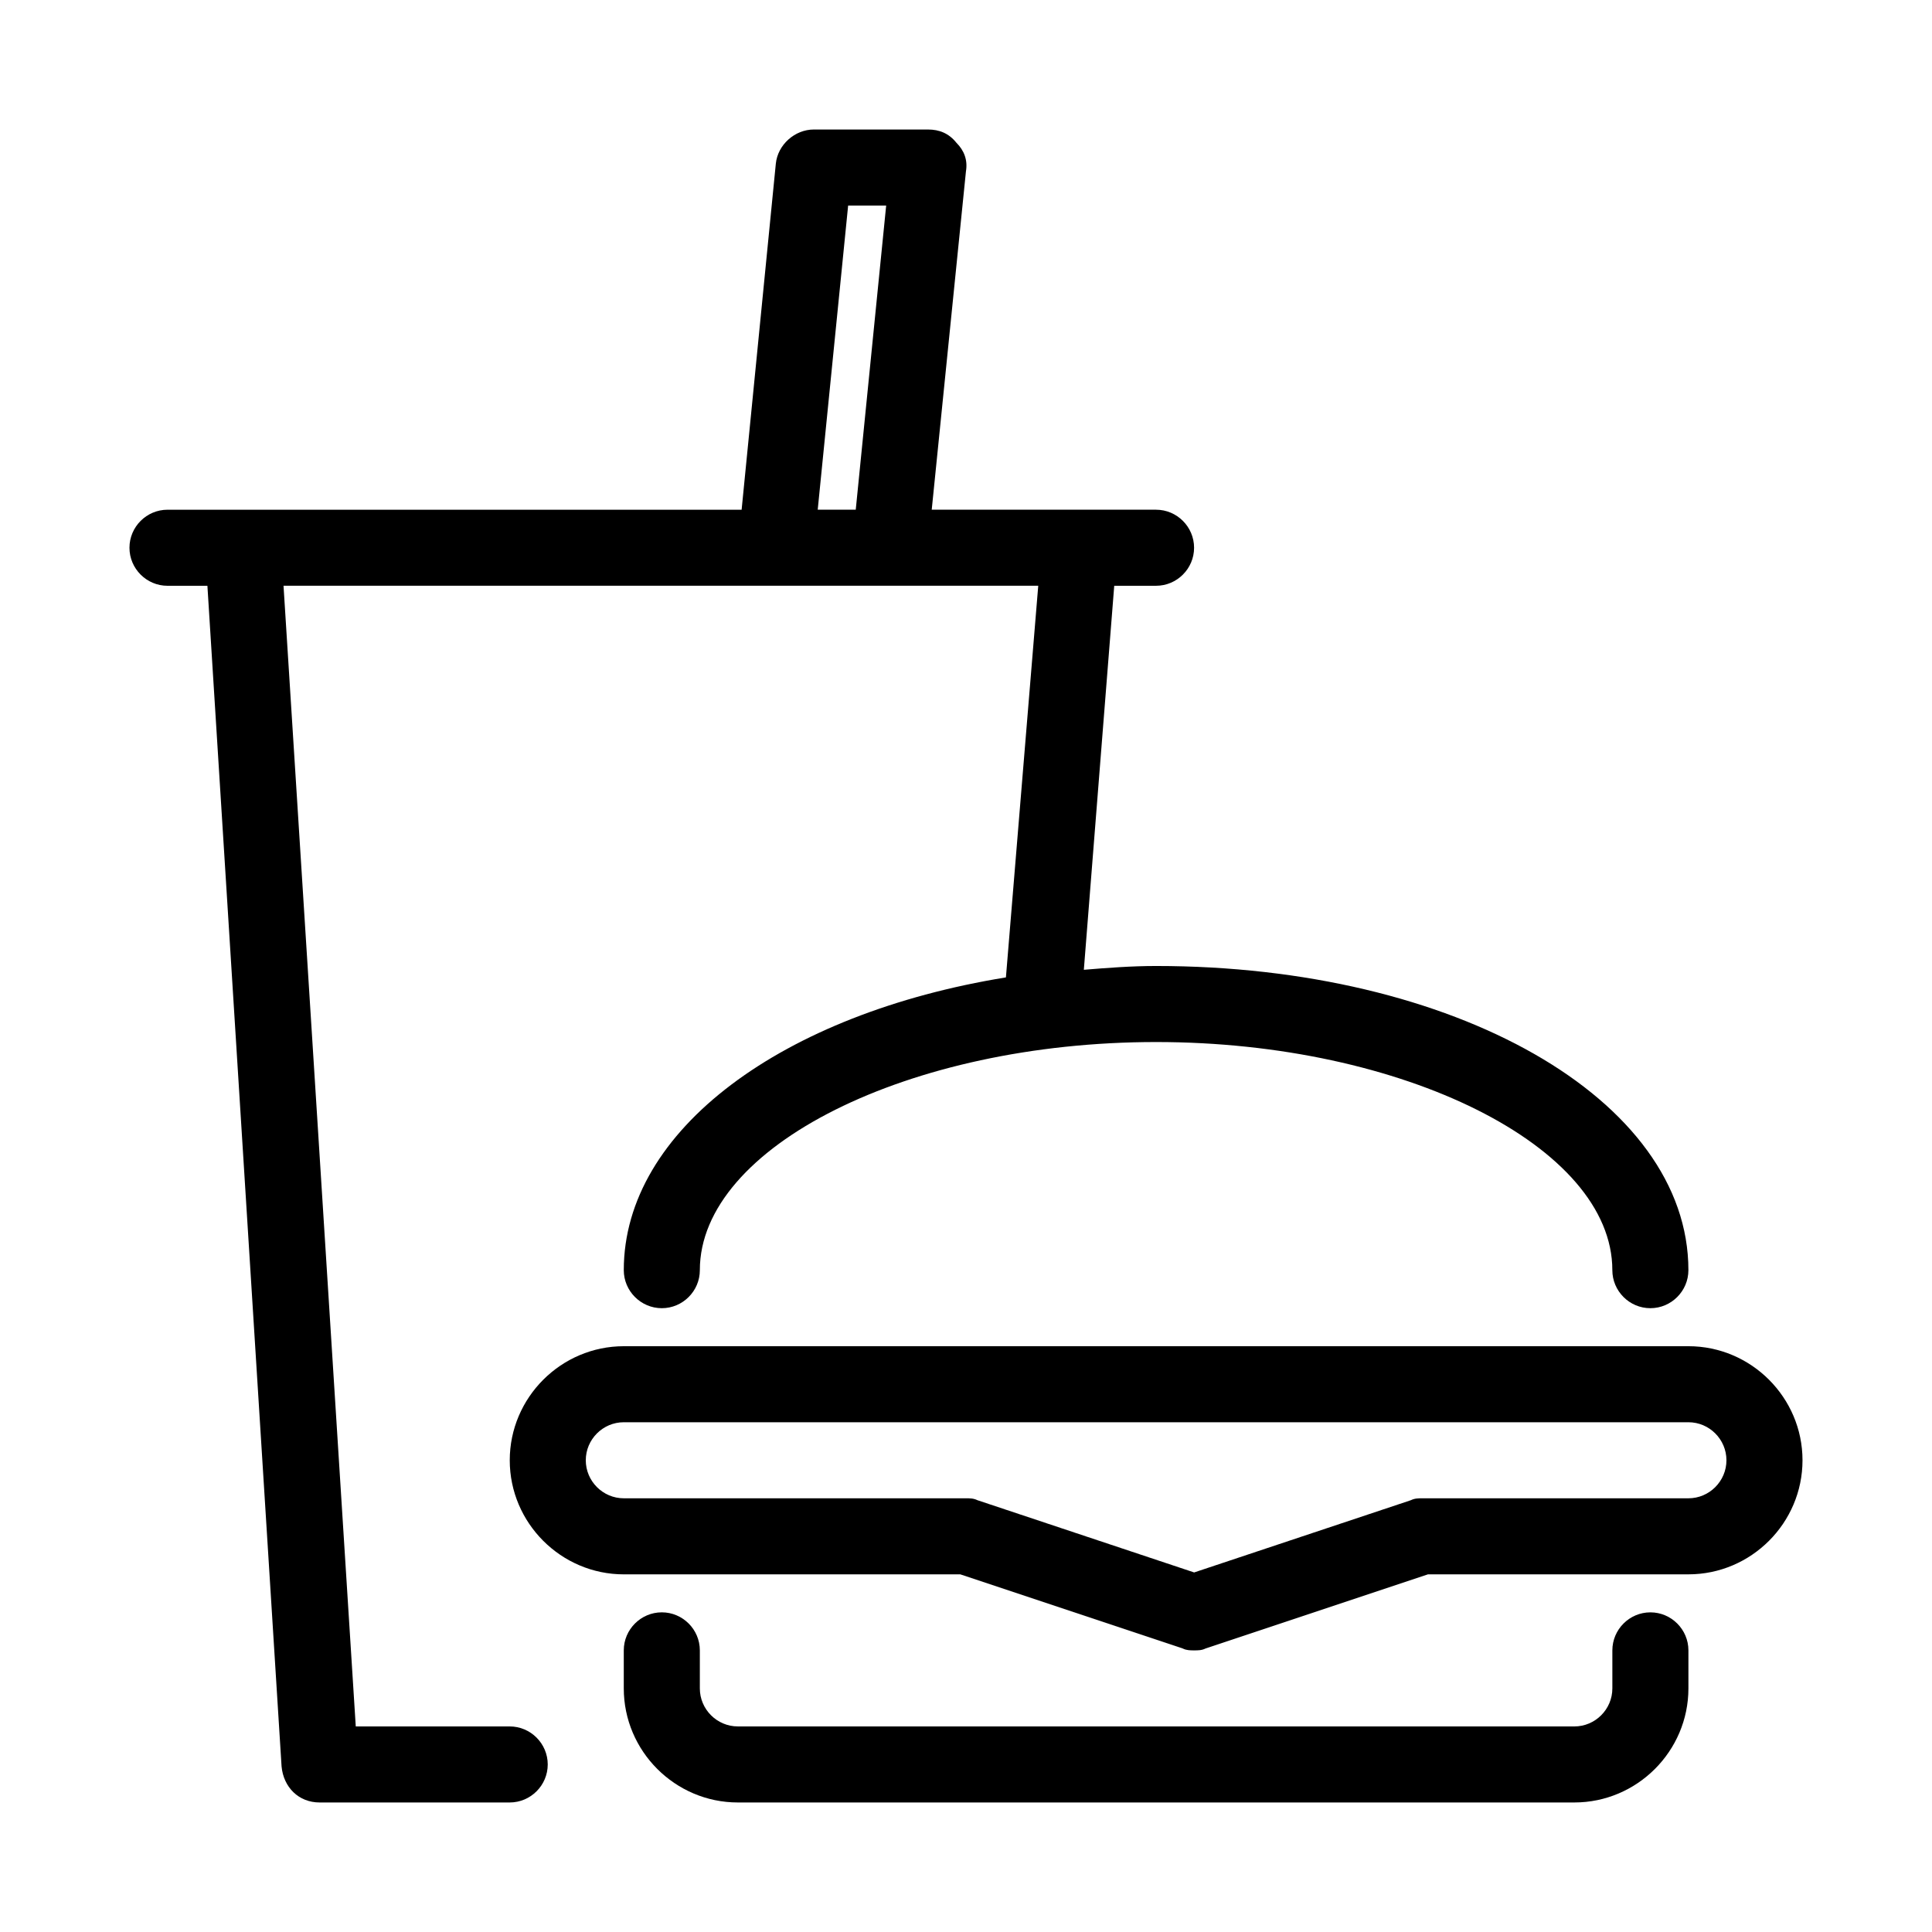
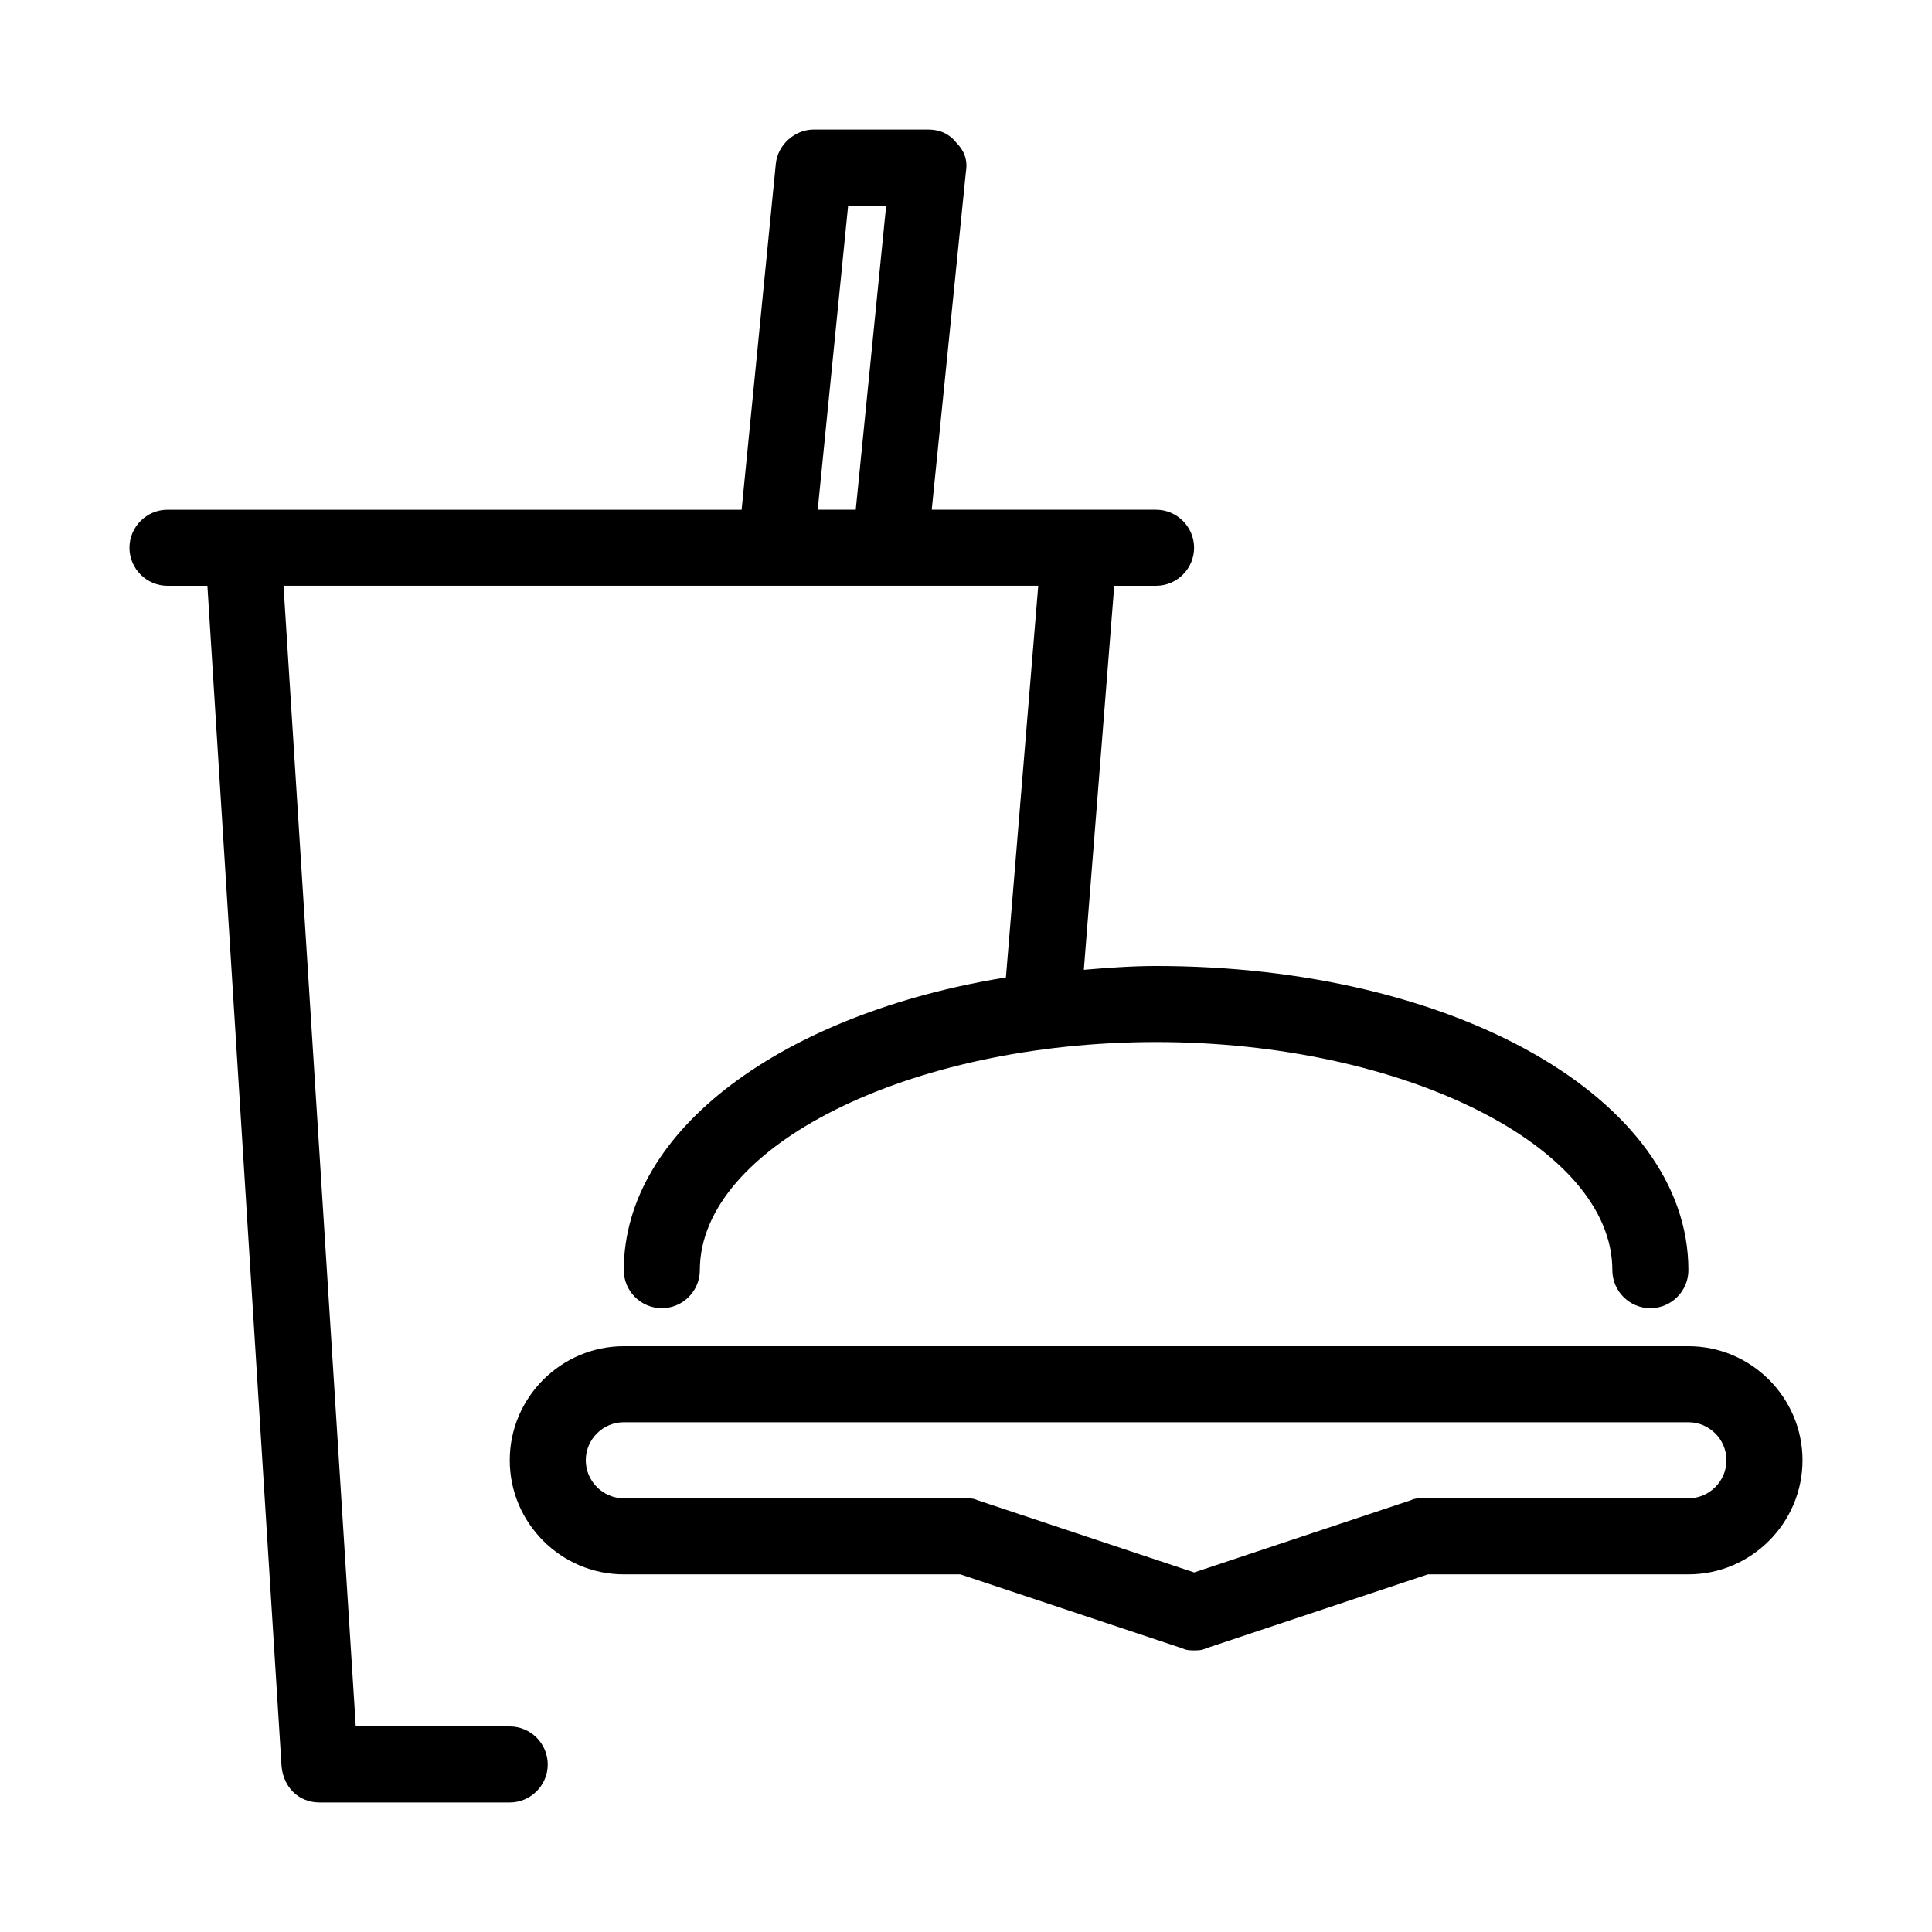
<svg xmlns="http://www.w3.org/2000/svg" fill="#000000" width="800px" height="800px" version="1.1" viewBox="144 144 512 512">
  <g>
-     <path d="m581.37 571.29c-5.543 0-10.078 4.535-10.078 10.078v10.078c0 5.543-4.535 10.078-10.078 10.078l-221.67-0.004c-5.543 0-10.078-4.535-10.078-10.078v-10.078c0-5.543-4.535-10.078-10.078-10.078s-10.078 4.535-10.078 10.078v10.078c0 16.625 13.602 30.23 30.23 30.23h221.68c16.625 0 30.23-13.602 30.23-30.23v-10.078c0-5.539-4.535-10.074-10.074-10.074z" />
    <path d="m591.45 500.76h-282.13c-16.625 0-30.23 13.602-30.23 30.23 0 16.625 13.602 30.23 30.23 30.23h89.176l58.945 19.648c1.008 0.5 2.016 0.5 3.023 0.5 1.008 0 2.016 0 3.023-0.504l58.945-19.648h69.02c16.625 0 30.23-13.602 30.23-30.23 0-16.625-13.605-30.227-30.23-30.227zm0 40.305h-70.531c-1.008 0-2.016 0-3.023 0.504l-57.434 19.145-57.434-19.145c-1.008-0.504-2.016-0.504-3.023-0.504h-90.688c-5.543 0-10.078-4.535-10.078-10.078s4.535-10.078 10.078-10.078h282.13c5.543 0 10.078 4.535 10.078 10.078s-4.535 10.078-10.078 10.078z" />
    <path d="m279.09 601.52h-40.809l-19.145-302.29h200.01l-8.566 103.79c-58.945 9.57-101.27 40.301-101.27 77.586 0 5.543 4.535 10.078 10.078 10.078s10.078-4.535 10.078-10.078c0-32.746 55.418-60.457 120.91-60.457 65.496 0 120.91 27.711 120.91 60.457 0 5.543 4.535 10.078 10.078 10.078s10.078-4.535 10.078-10.078c0-45.344-61.969-80.609-141.07-80.609-6.551 0-13.098 0.504-19.145 1.008l8.055-101.77h11.082c5.543 0 10.078-4.535 10.078-10.078 0-5.543-4.535-10.078-10.078-10.078h-59.449l9.07-89.676c0.504-3.023-0.504-5.543-2.519-7.559-2.016-2.519-4.535-3.523-7.559-3.523h-30.23c-5.039 0-9.574 4.031-10.078 9.07l-9.062 91.691h-152.15c-5.543 0-10.078 4.535-10.078 10.078 0 5.543 4.535 10.078 10.078 10.078h10.578l19.652 312.86c0.504 5.543 4.535 9.574 10.078 9.574h50.383c5.543 0 10.078-4.535 10.078-10.078-0.008-5.543-4.543-10.074-10.082-10.074zm89.676-403.05h10.078l-8.062 80.609h-10.078z" />
  </g>
</svg>